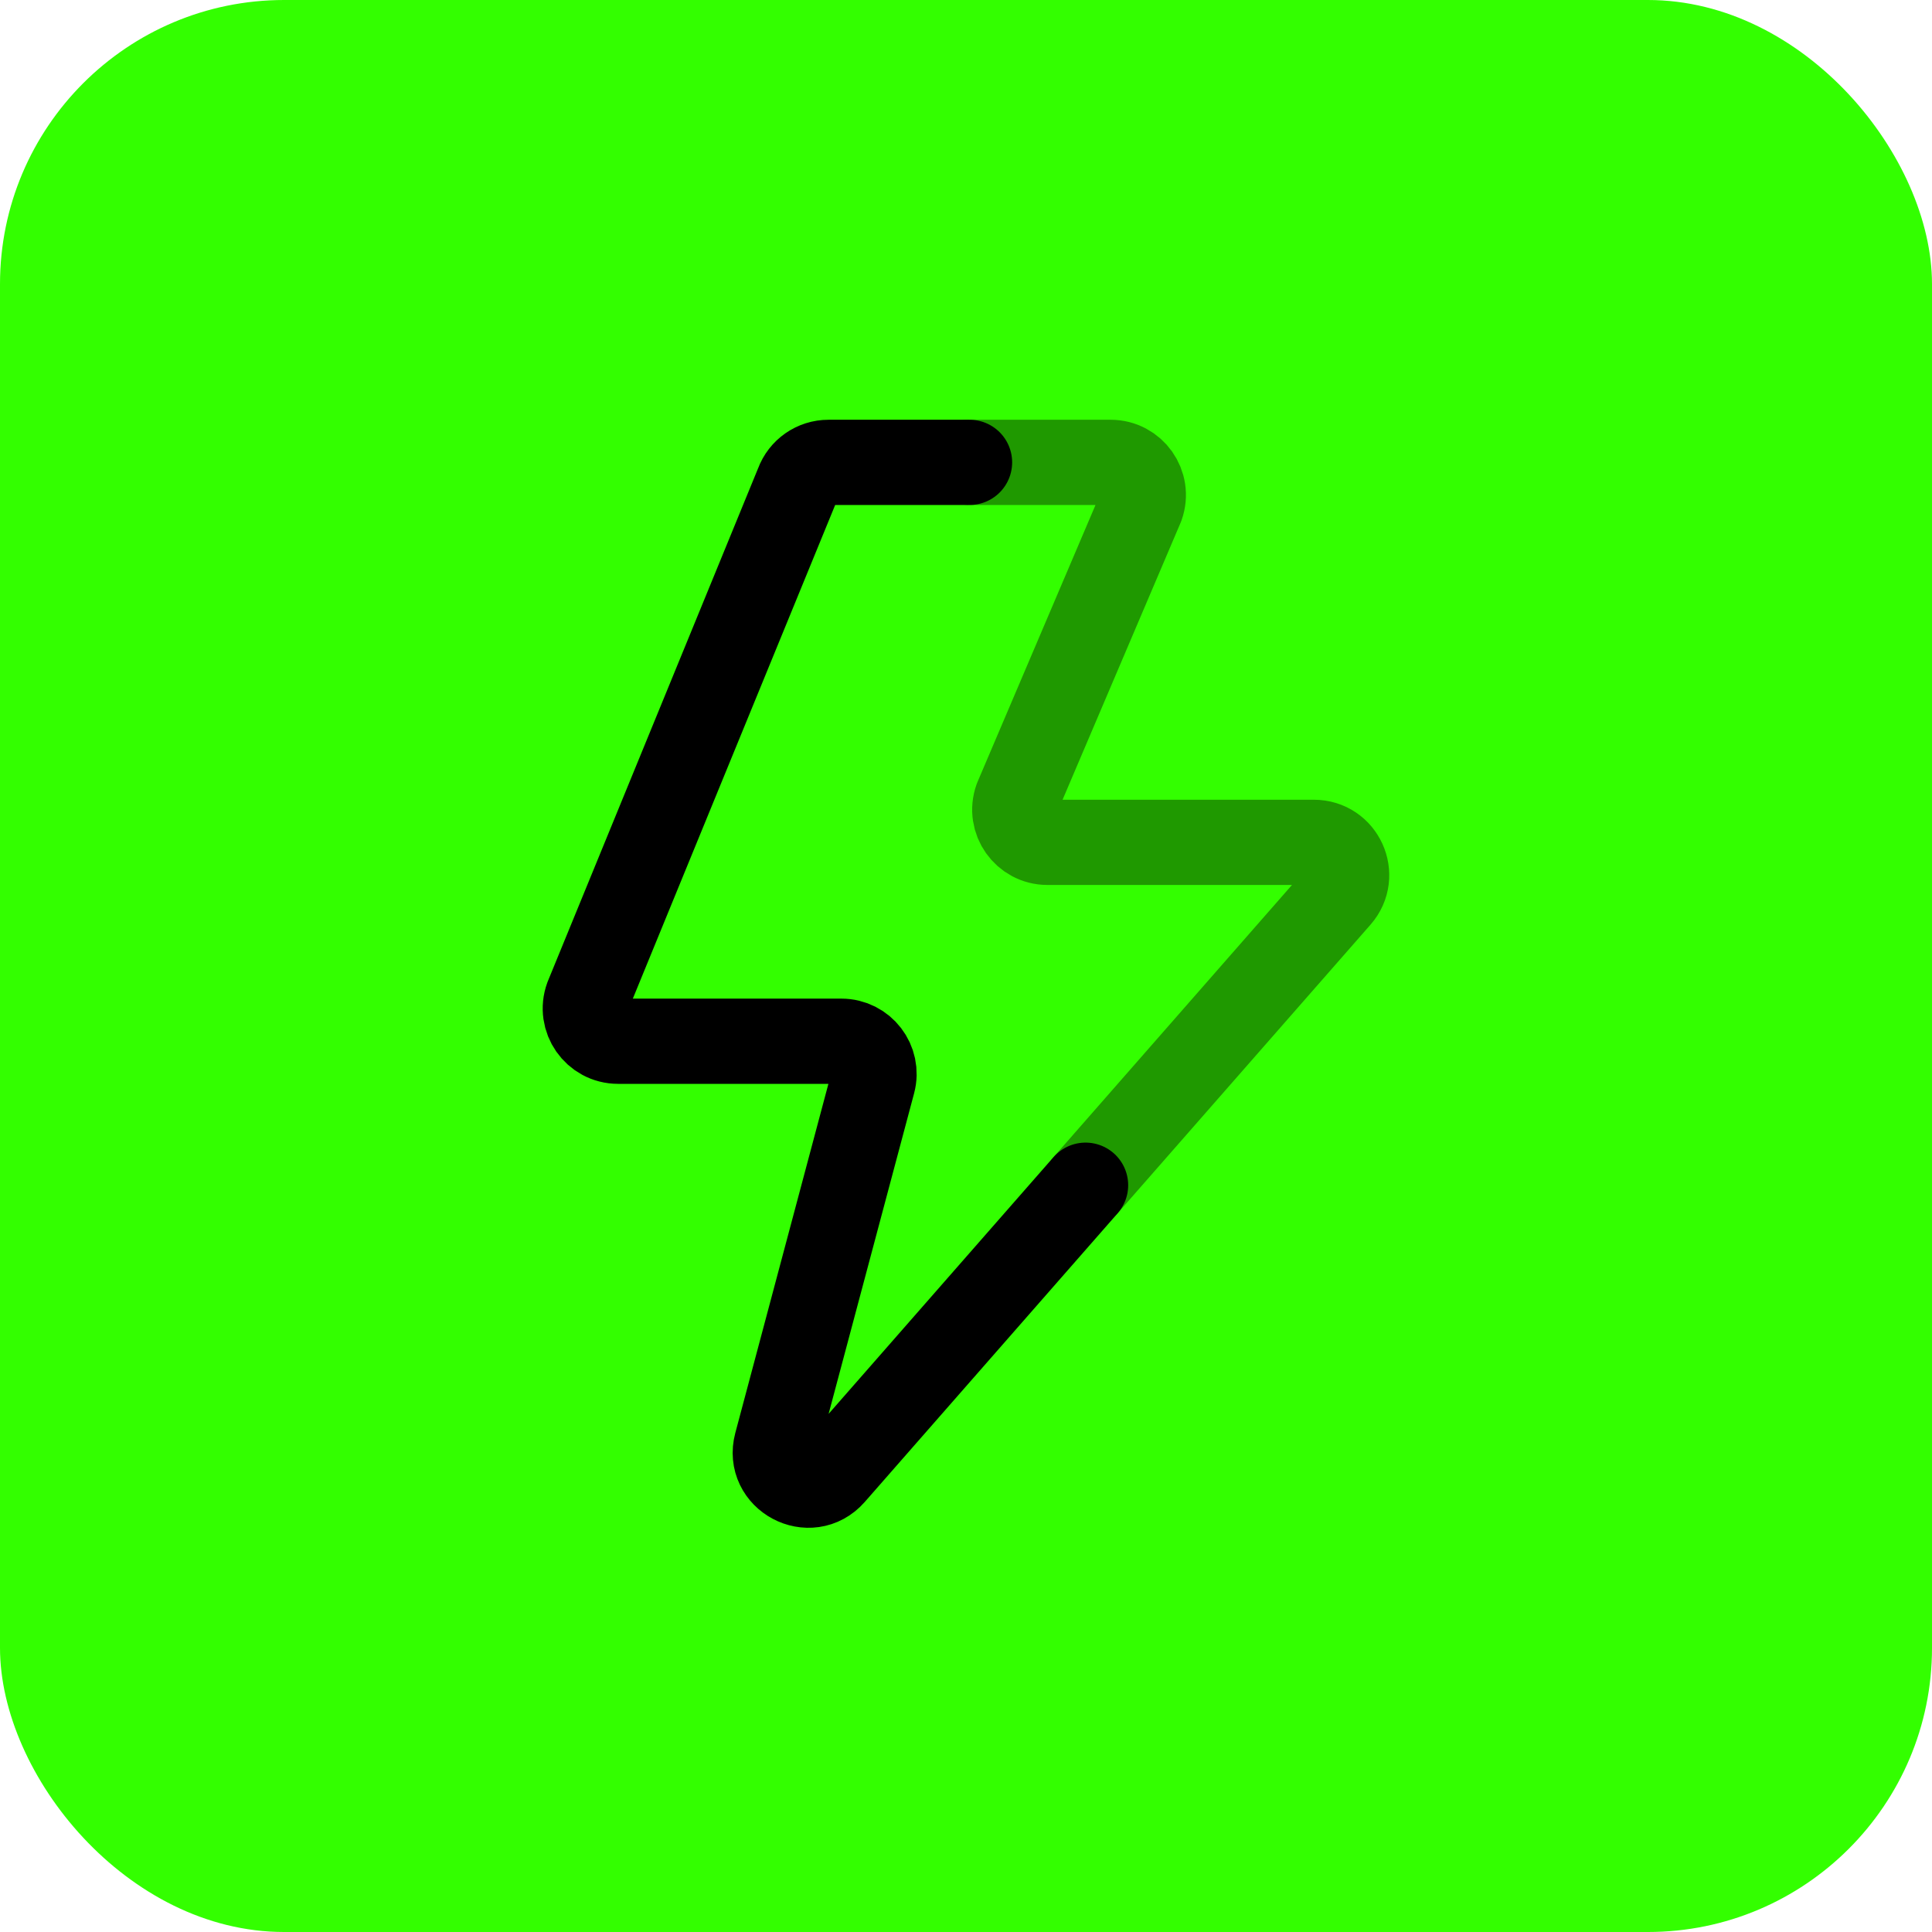
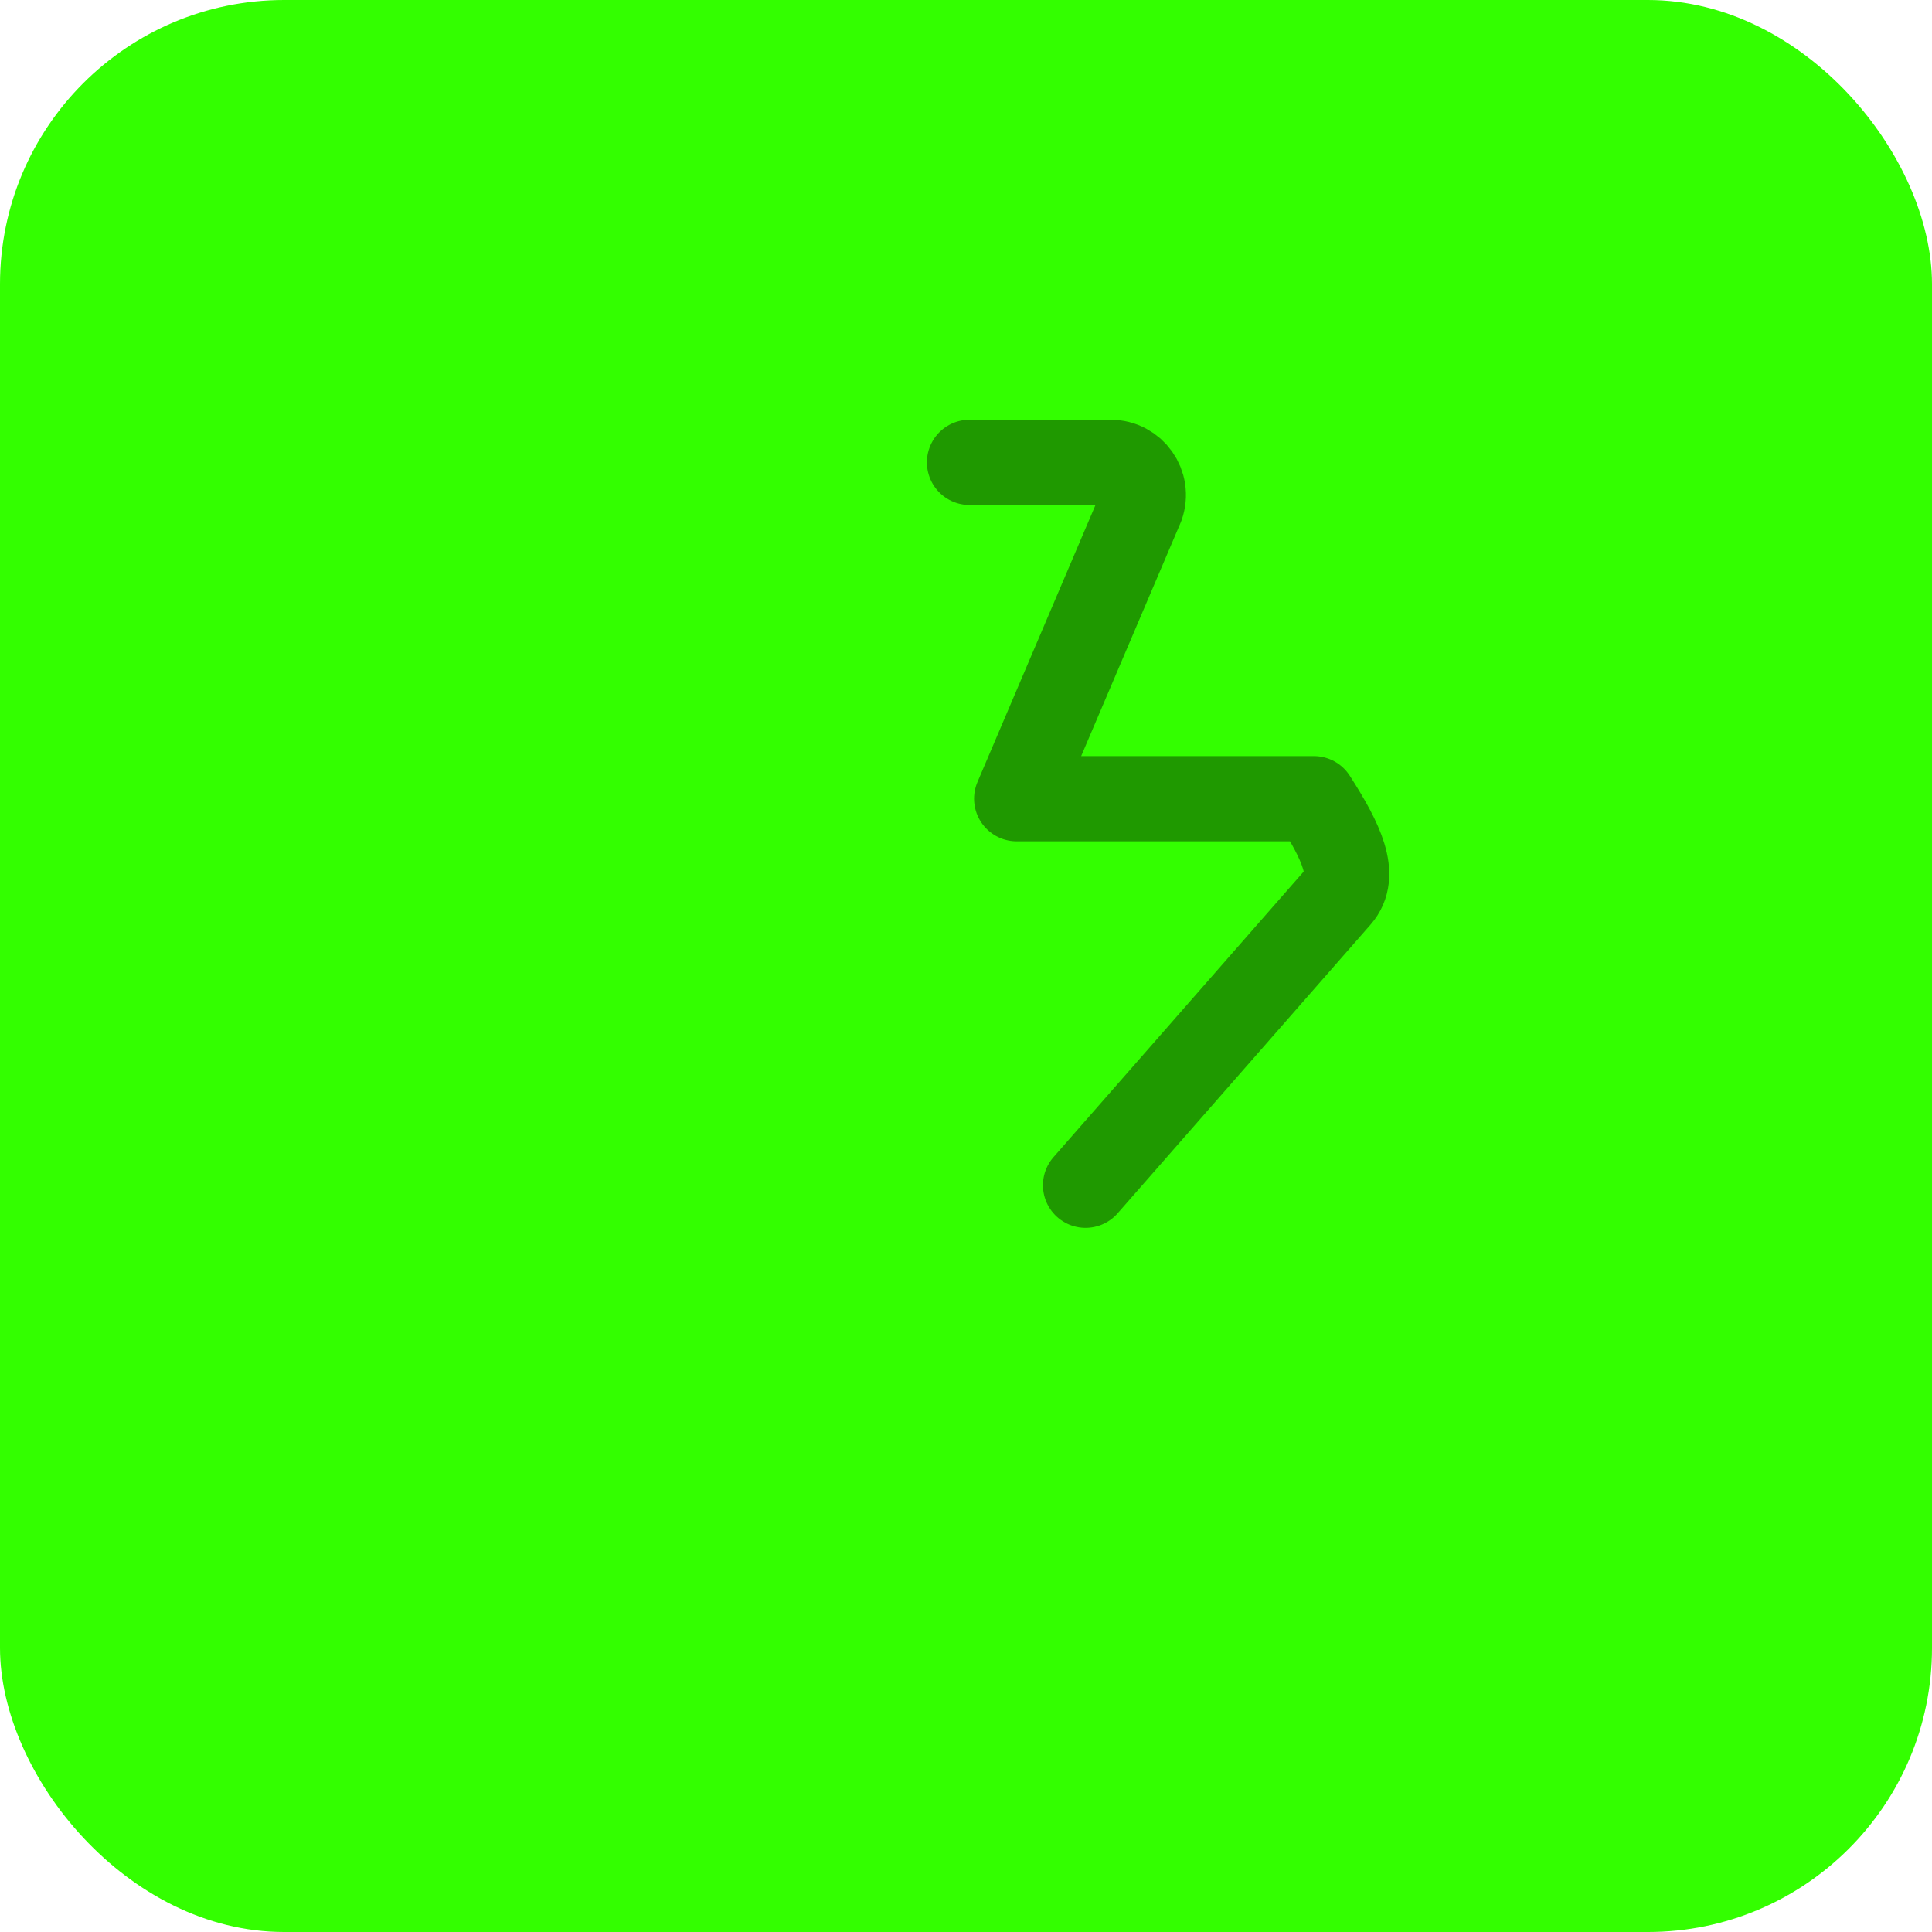
<svg xmlns="http://www.w3.org/2000/svg" width="34" height="34" viewBox="0 0 34 34" fill="none">
  <rect width="34" height="34" rx="5" fill="#33FF00" />
-   <path d="M17.062 8.137H14.58C14.339 8.137 14.123 8.287 14.04 8.514L10.336 17.55C10.199 17.925 10.477 18.324 10.877 18.324H14.806C15.184 18.324 15.459 18.682 15.362 19.047L13.665 25.41C13.508 25.998 14.253 26.395 14.654 25.938L19.104 20.858" stroke="black" stroke-width="1.5" stroke-linecap="round" stroke-linejoin="round" />
-   <path opacity="0.4" d="M17.062 8.137H19.545C19.942 8.137 20.22 8.529 20.087 8.904L17.892 14.056C17.759 14.431 18.037 14.824 18.434 14.824H23.122C23.616 14.824 23.881 15.406 23.555 15.778L19.104 20.858" stroke="black" stroke-width="1.5" stroke-linecap="round" stroke-linejoin="round" />
+   <path opacity="0.4" d="M17.062 8.137H19.545C19.942 8.137 20.22 8.529 20.087 8.904L17.892 14.056H23.122C23.616 14.824 23.881 15.406 23.555 15.778L19.104 20.858" stroke="black" stroke-width="1.5" stroke-linecap="round" stroke-linejoin="round" />
</svg>